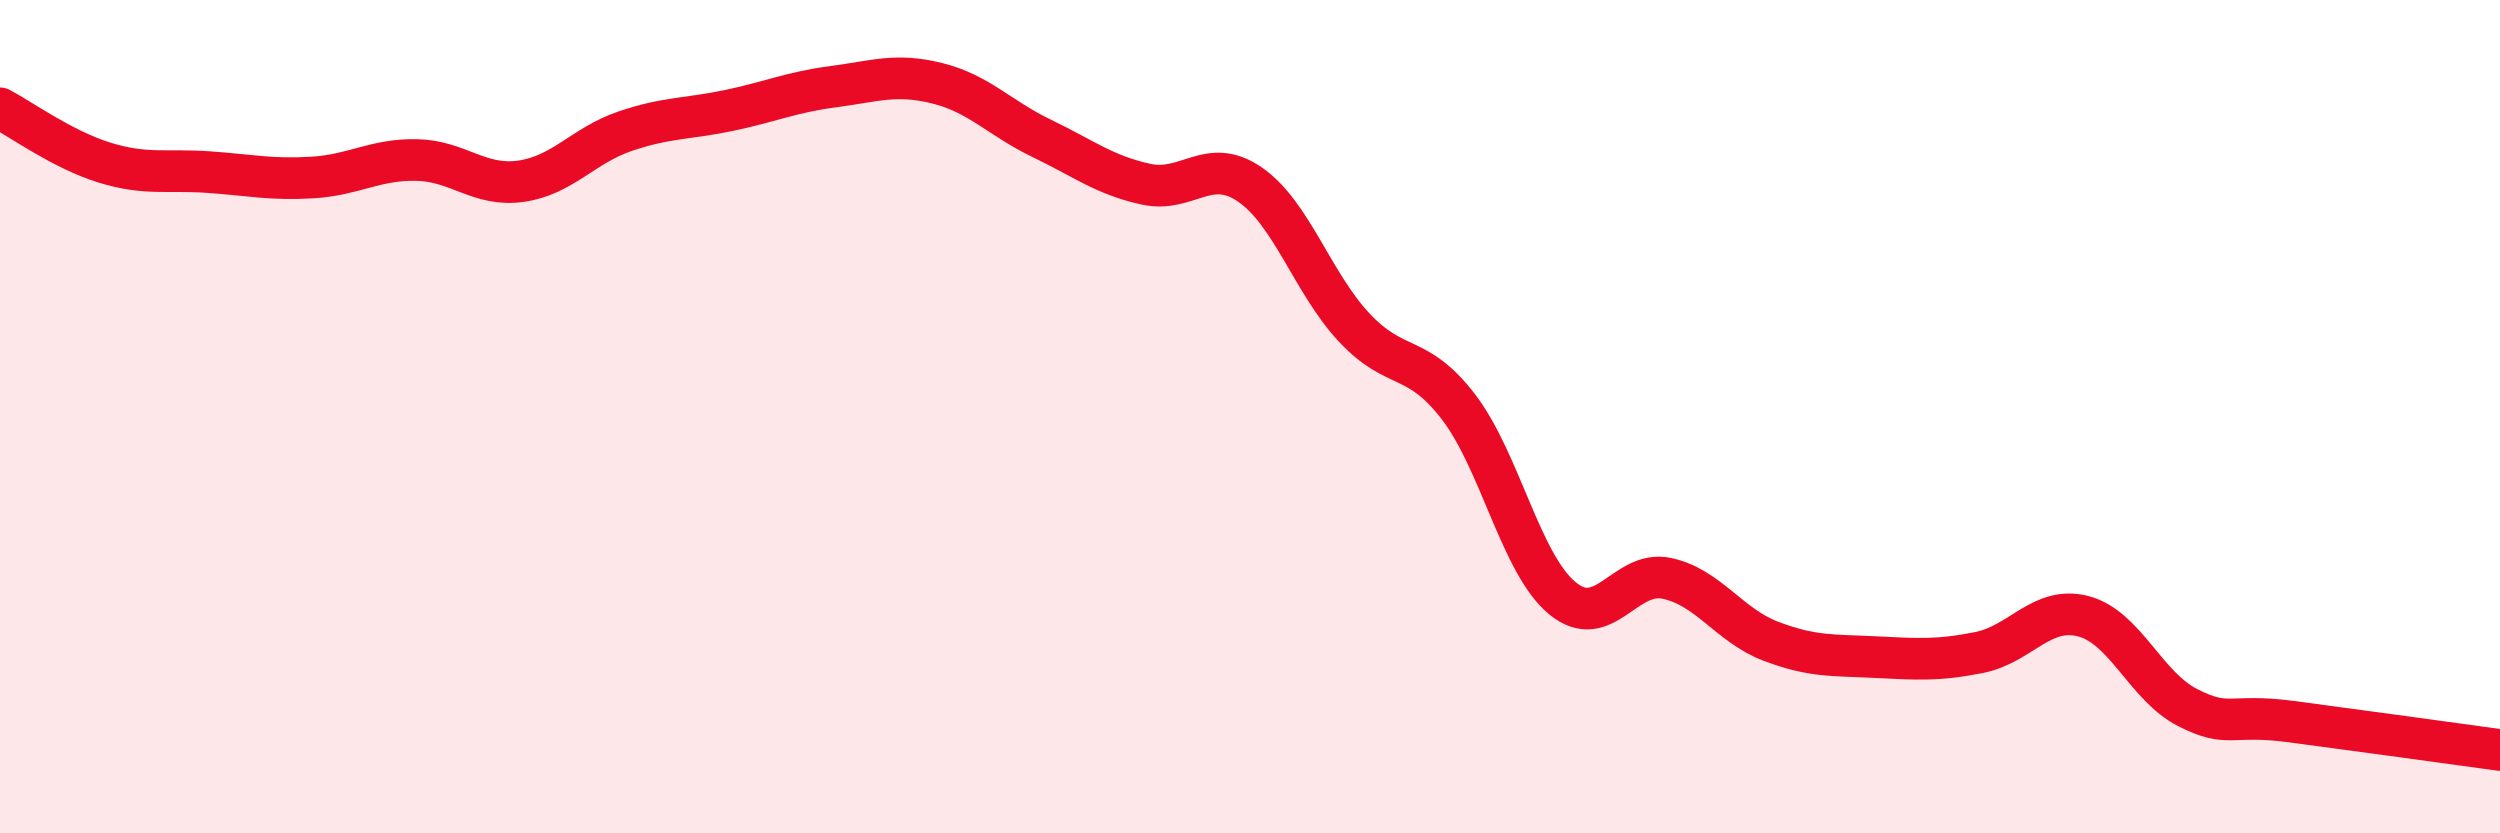
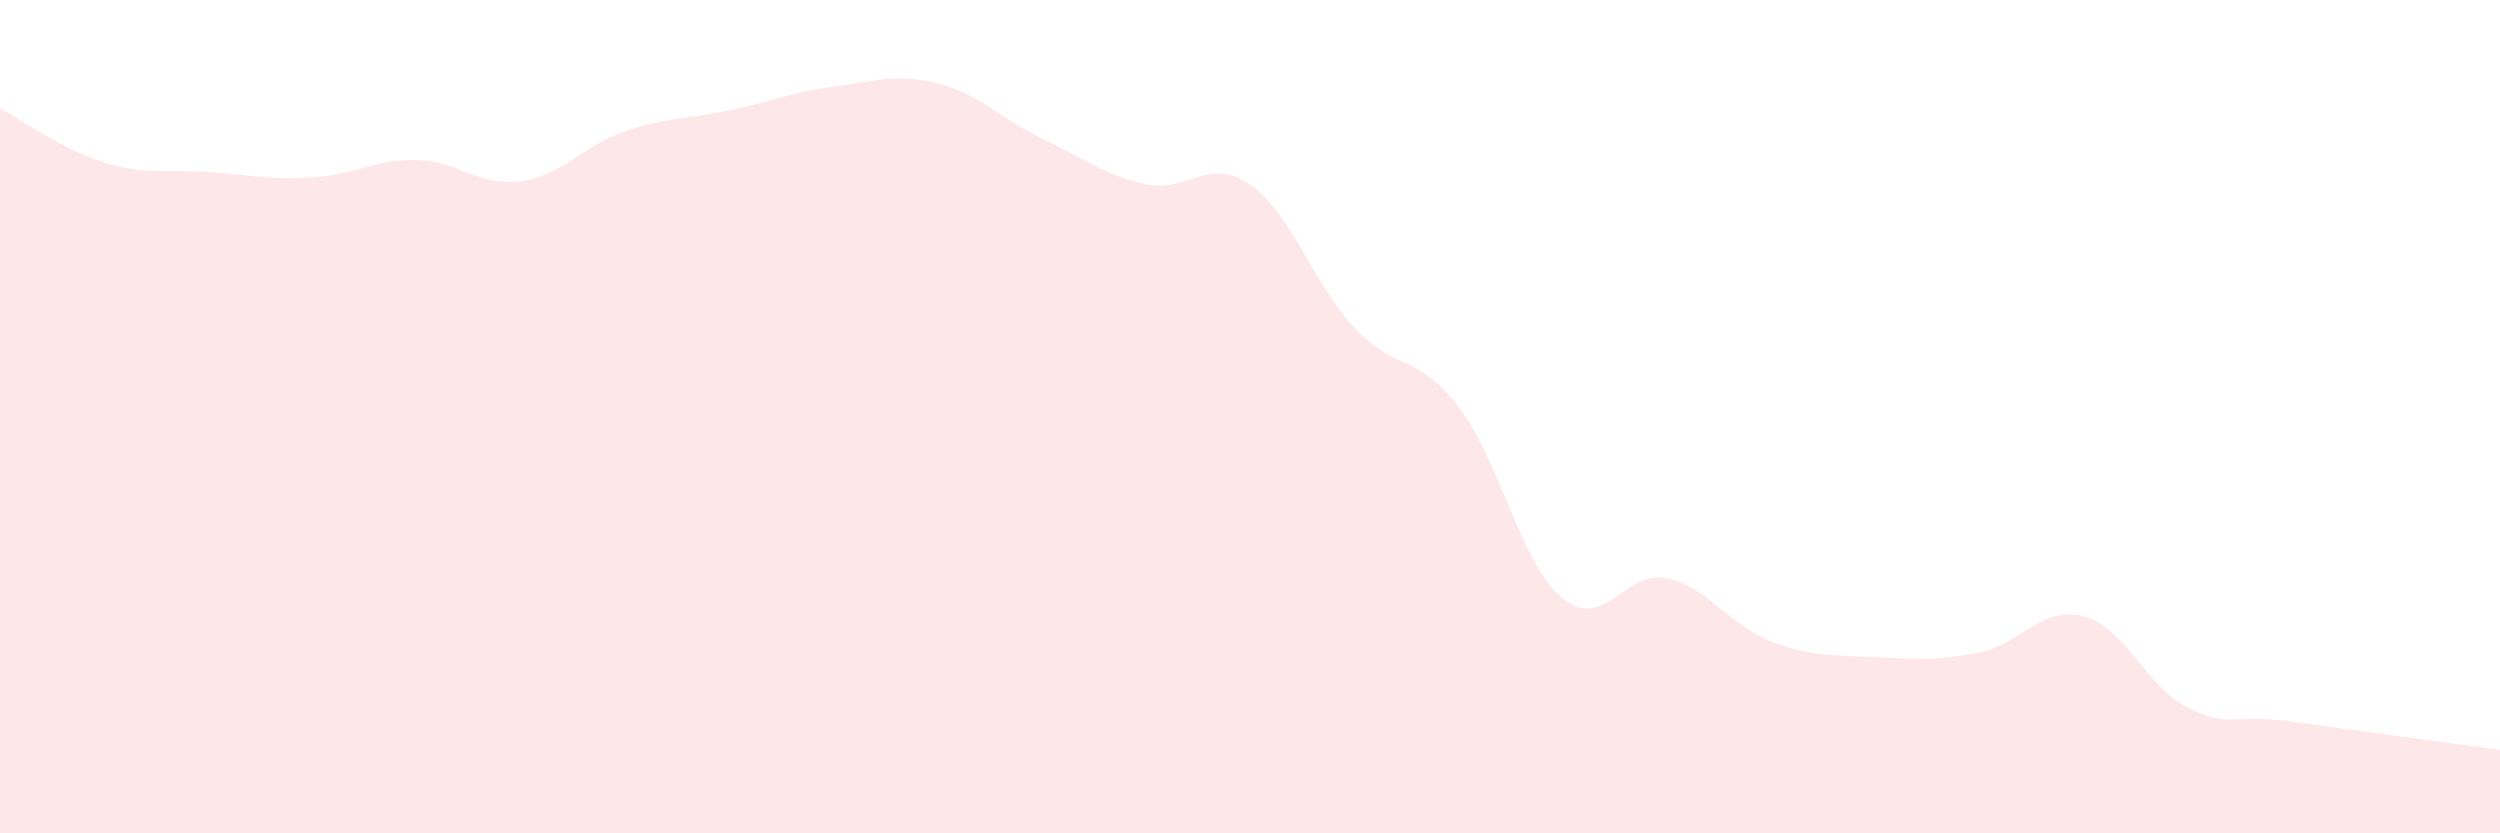
<svg xmlns="http://www.w3.org/2000/svg" width="60" height="20" viewBox="0 0 60 20">
  <path d="M 0,2.6 C 0.5,2.86 1.5,3.59 2.5,3.9 C 3.5,4.21 4,4.06 5,4.13 C 6,4.2 6.5,4.32 7.5,4.26 C 8.5,4.2 9,3.82 10,3.84 C 11,3.86 11.5,4.49 12.5,4.35 C 13.5,4.21 14,3.49 15,3.15 C 16,2.81 16.5,2.86 17.5,2.65 C 18.5,2.44 19,2.21 20,2.08 C 21,1.95 21.5,1.75 22.5,2 C 23.5,2.25 24,2.84 25,3.32 C 26,3.8 26.5,4.2 27.5,4.42 C 28.5,4.64 29,3.74 30,4.43 C 31,5.12 31.5,6.79 32.5,7.86 C 33.5,8.93 34,8.46 35,9.76 C 36,11.06 36.5,13.54 37.5,14.36 C 38.5,15.18 39,13.67 40,13.88 C 41,14.09 41.5,15.01 42.5,15.39 C 43.5,15.77 44,15.72 45,15.77 C 46,15.82 46.5,15.86 47.5,15.66 C 48.5,15.46 49,14.53 50,14.79 C 51,15.05 51.5,16.47 52.5,16.98 C 53.5,17.49 53.5,17.12 55,17.32 C 56.5,17.52 59,17.86 60,18L60 20L0 20Z" fill="#EB0A25" opacity="0.1" stroke-linecap="round" stroke-linejoin="round" />
-   <path d="M 0,2.6 C 0.5,2.86 1.5,3.59 2.5,3.9 C 3.5,4.21 4,4.06 5,4.13 C 6,4.2 6.5,4.32 7.5,4.26 C 8.5,4.2 9,3.82 10,3.84 C 11,3.86 11.5,4.49 12.5,4.35 C 13.5,4.21 14,3.49 15,3.15 C 16,2.81 16.5,2.86 17.5,2.65 C 18.5,2.44 19,2.21 20,2.08 C 21,1.95 21.5,1.75 22.5,2 C 23.5,2.25 24,2.84 25,3.32 C 26,3.8 26.5,4.2 27.5,4.42 C 28.5,4.64 29,3.74 30,4.43 C 31,5.12 31.5,6.79 32.5,7.86 C 33.5,8.93 34,8.46 35,9.76 C 36,11.06 36.5,13.54 37.5,14.36 C 38.5,15.18 39,13.67 40,13.88 C 41,14.09 41.5,15.01 42.5,15.39 C 43.5,15.77 44,15.72 45,15.77 C 46,15.82 46.5,15.86 47.5,15.66 C 48.5,15.46 49,14.53 50,14.79 C 51,15.05 51.5,16.47 52.5,16.98 C 53.5,17.49 53.5,17.12 55,17.32 C 56.5,17.52 59,17.86 60,18" stroke="#EB0A25" stroke-width="1" fill="none" stroke-linecap="round" stroke-linejoin="round" />
</svg>